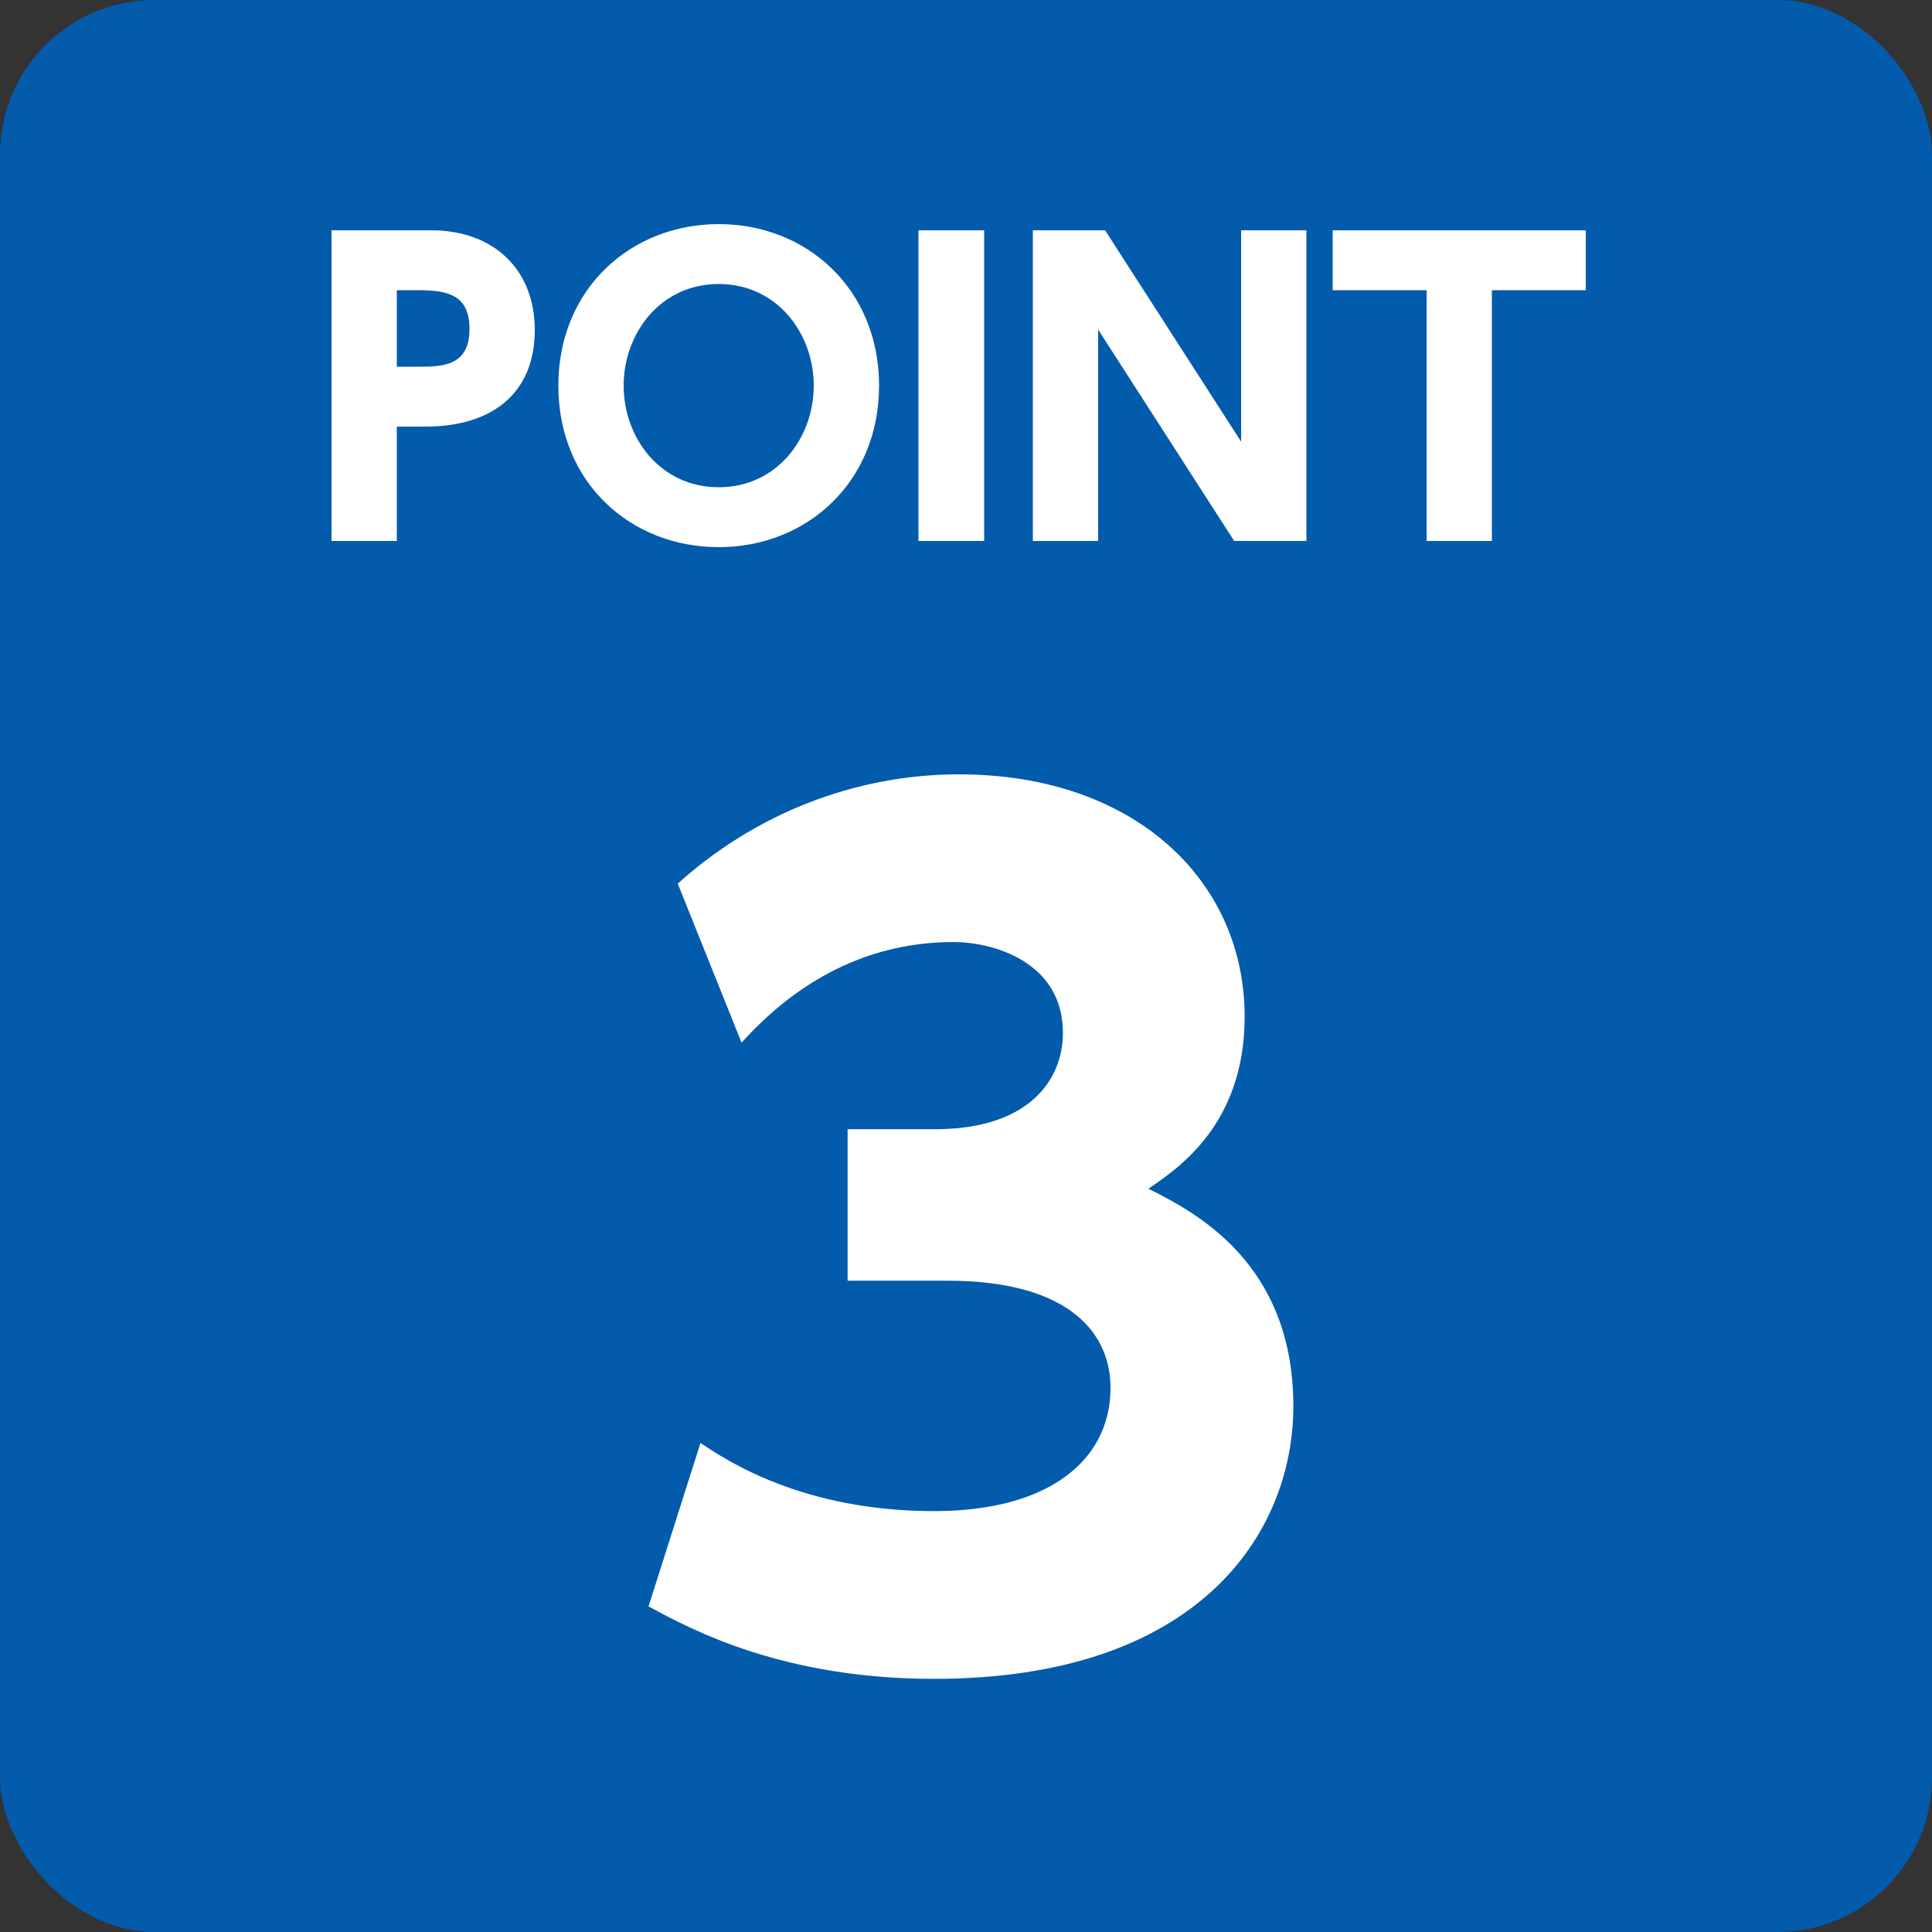
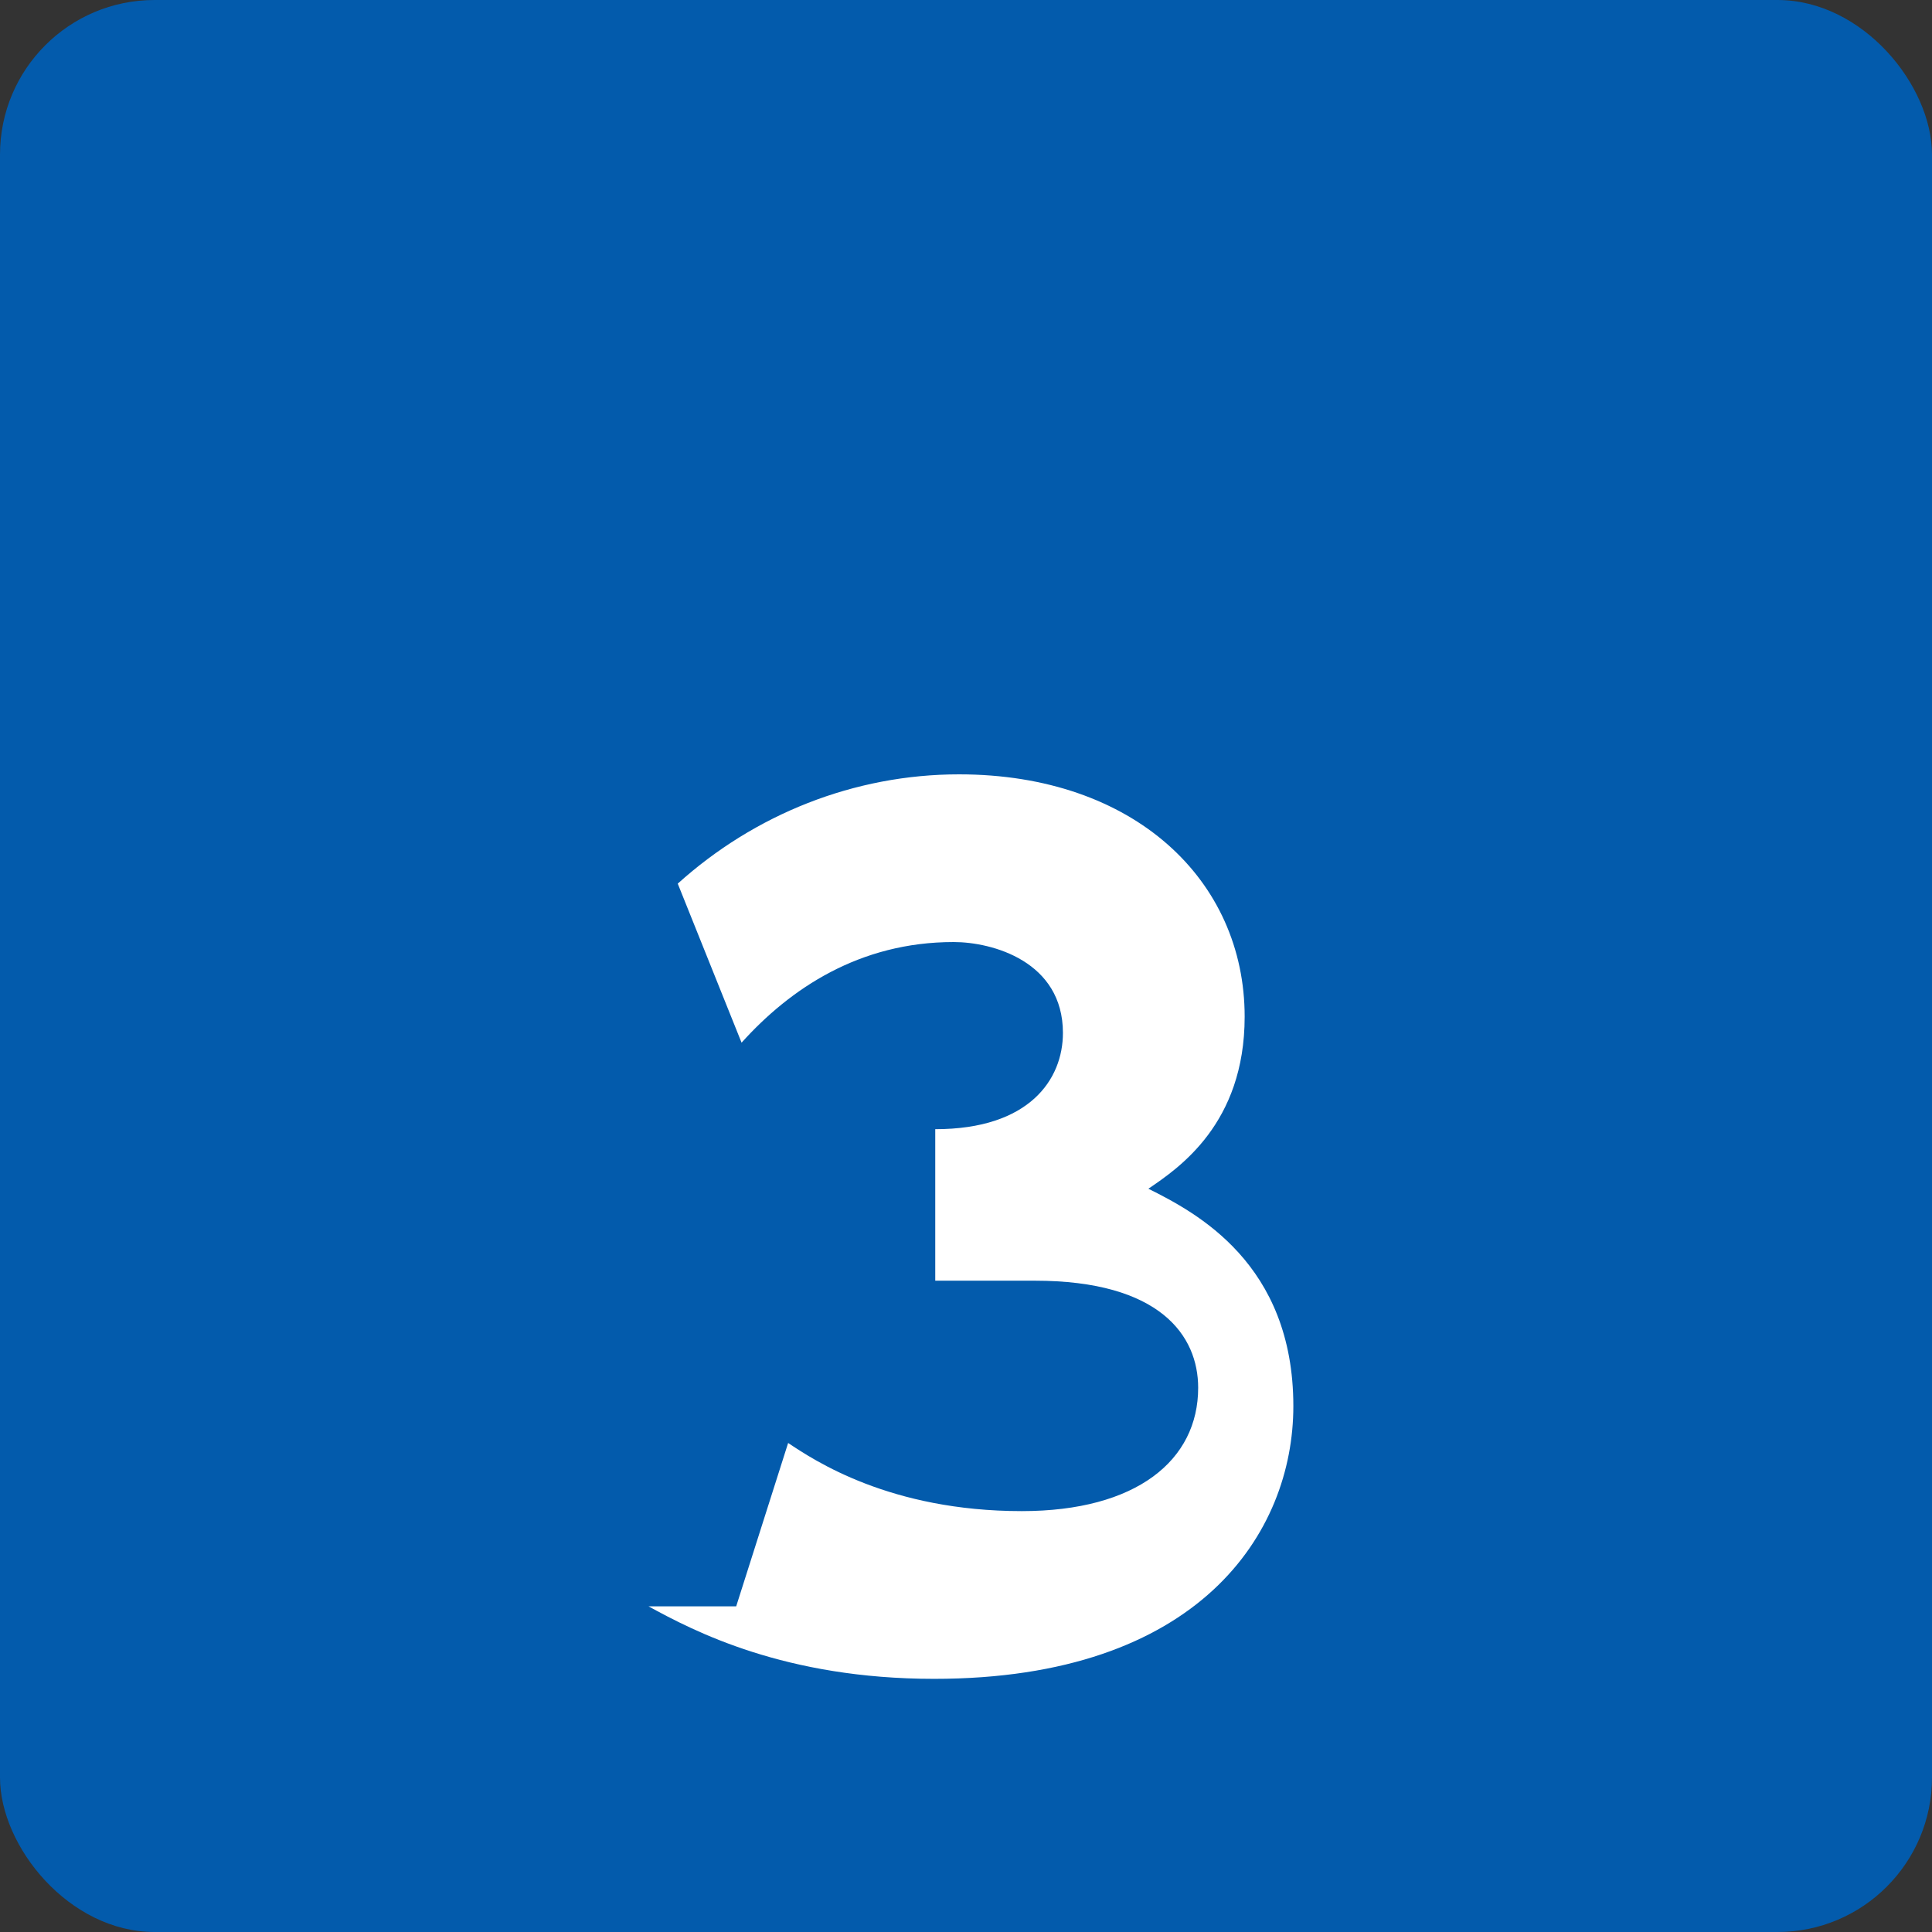
<svg xmlns="http://www.w3.org/2000/svg" width="60" height="60" viewBox="0 0 60 60">
  <rect x="0" y="0" width="60" height="60" fill="#333333" stroke="none" />
  <g fill="none" fill-rule="evenodd">
    <rect fill="#035BAC" width="60" height="60" rx="4.8" />
    <g fill="#FFF" fill-rule="nonzero">
-       <path d="M10.296 7.152V16.8h2.028v-3.552h.888c2.1 0 3.396-1.056 3.396-3 0-1.872-1.272-3.096-3.216-3.096h-3.096zm2.028 4.236V9.012h.66c.984 0 1.596.18 1.596 1.212 0 1.164-.876 1.164-1.596 1.164h-.66zM17.34 11.976c0 3.024 2.256 5.016 4.98 5.016 2.736 0 4.98-2.016 4.98-5.016 0-2.988-2.232-5.016-4.98-5.016-2.724 0-4.98 2.004-4.98 5.016zm2.028 0c0-1.608 1.128-3.156 2.952-3.156s2.952 1.548 2.952 3.156-1.128 3.156-2.952 3.156-2.952-1.548-2.952-3.156zM28.524 7.152V16.8h2.04V7.152zM32.076 7.152V16.8h2.028v-6.564l4.224 6.564h2.244V7.152h-2.028v6.564L34.32 7.152zM46.332 9.012h2.916v-1.86h-7.86v1.86h2.916V16.8h2.028z" />
-     </g>
-     <path d="M20.14 49.886c1.412.773 4.234 2.252 8.871 2.252 8.232 0 11.155-4.536 11.155-8.468 0-4.435-3.024-6.014-4.502-6.753.94-.639 2.99-2.016 2.99-5.343 0-4.233-3.427-7.526-8.87-7.526-3.26 0-6.35 1.243-8.736 3.394l1.982 4.939c1.512-1.68 3.663-3.125 6.586-3.125 1.21 0 3.394.605 3.394 2.822 0 1.445-1.042 2.99-3.965 2.99h-2.722v4.705h3.091c3.898 0 5.074 1.713 5.074 3.326 0 2.251-1.915 3.83-5.477 3.83-4.099 0-6.451-1.579-7.257-2.116l-1.613 5.073z" fill="#FFF" fill-rule="nonzero" />
+       </g>
+     <path d="M20.14 49.886c1.412.773 4.234 2.252 8.871 2.252 8.232 0 11.155-4.536 11.155-8.468 0-4.435-3.024-6.014-4.502-6.753.94-.639 2.99-2.016 2.99-5.343 0-4.233-3.427-7.526-8.87-7.526-3.26 0-6.35 1.243-8.736 3.394l1.982 4.939c1.512-1.68 3.663-3.125 6.586-3.125 1.21 0 3.394.605 3.394 2.822 0 1.445-1.042 2.99-3.965 2.99v4.705h3.091c3.898 0 5.074 1.713 5.074 3.326 0 2.251-1.915 3.83-5.477 3.83-4.099 0-6.451-1.579-7.257-2.116l-1.613 5.073z" fill="#FFF" fill-rule="nonzero" />
  </g>
</svg>